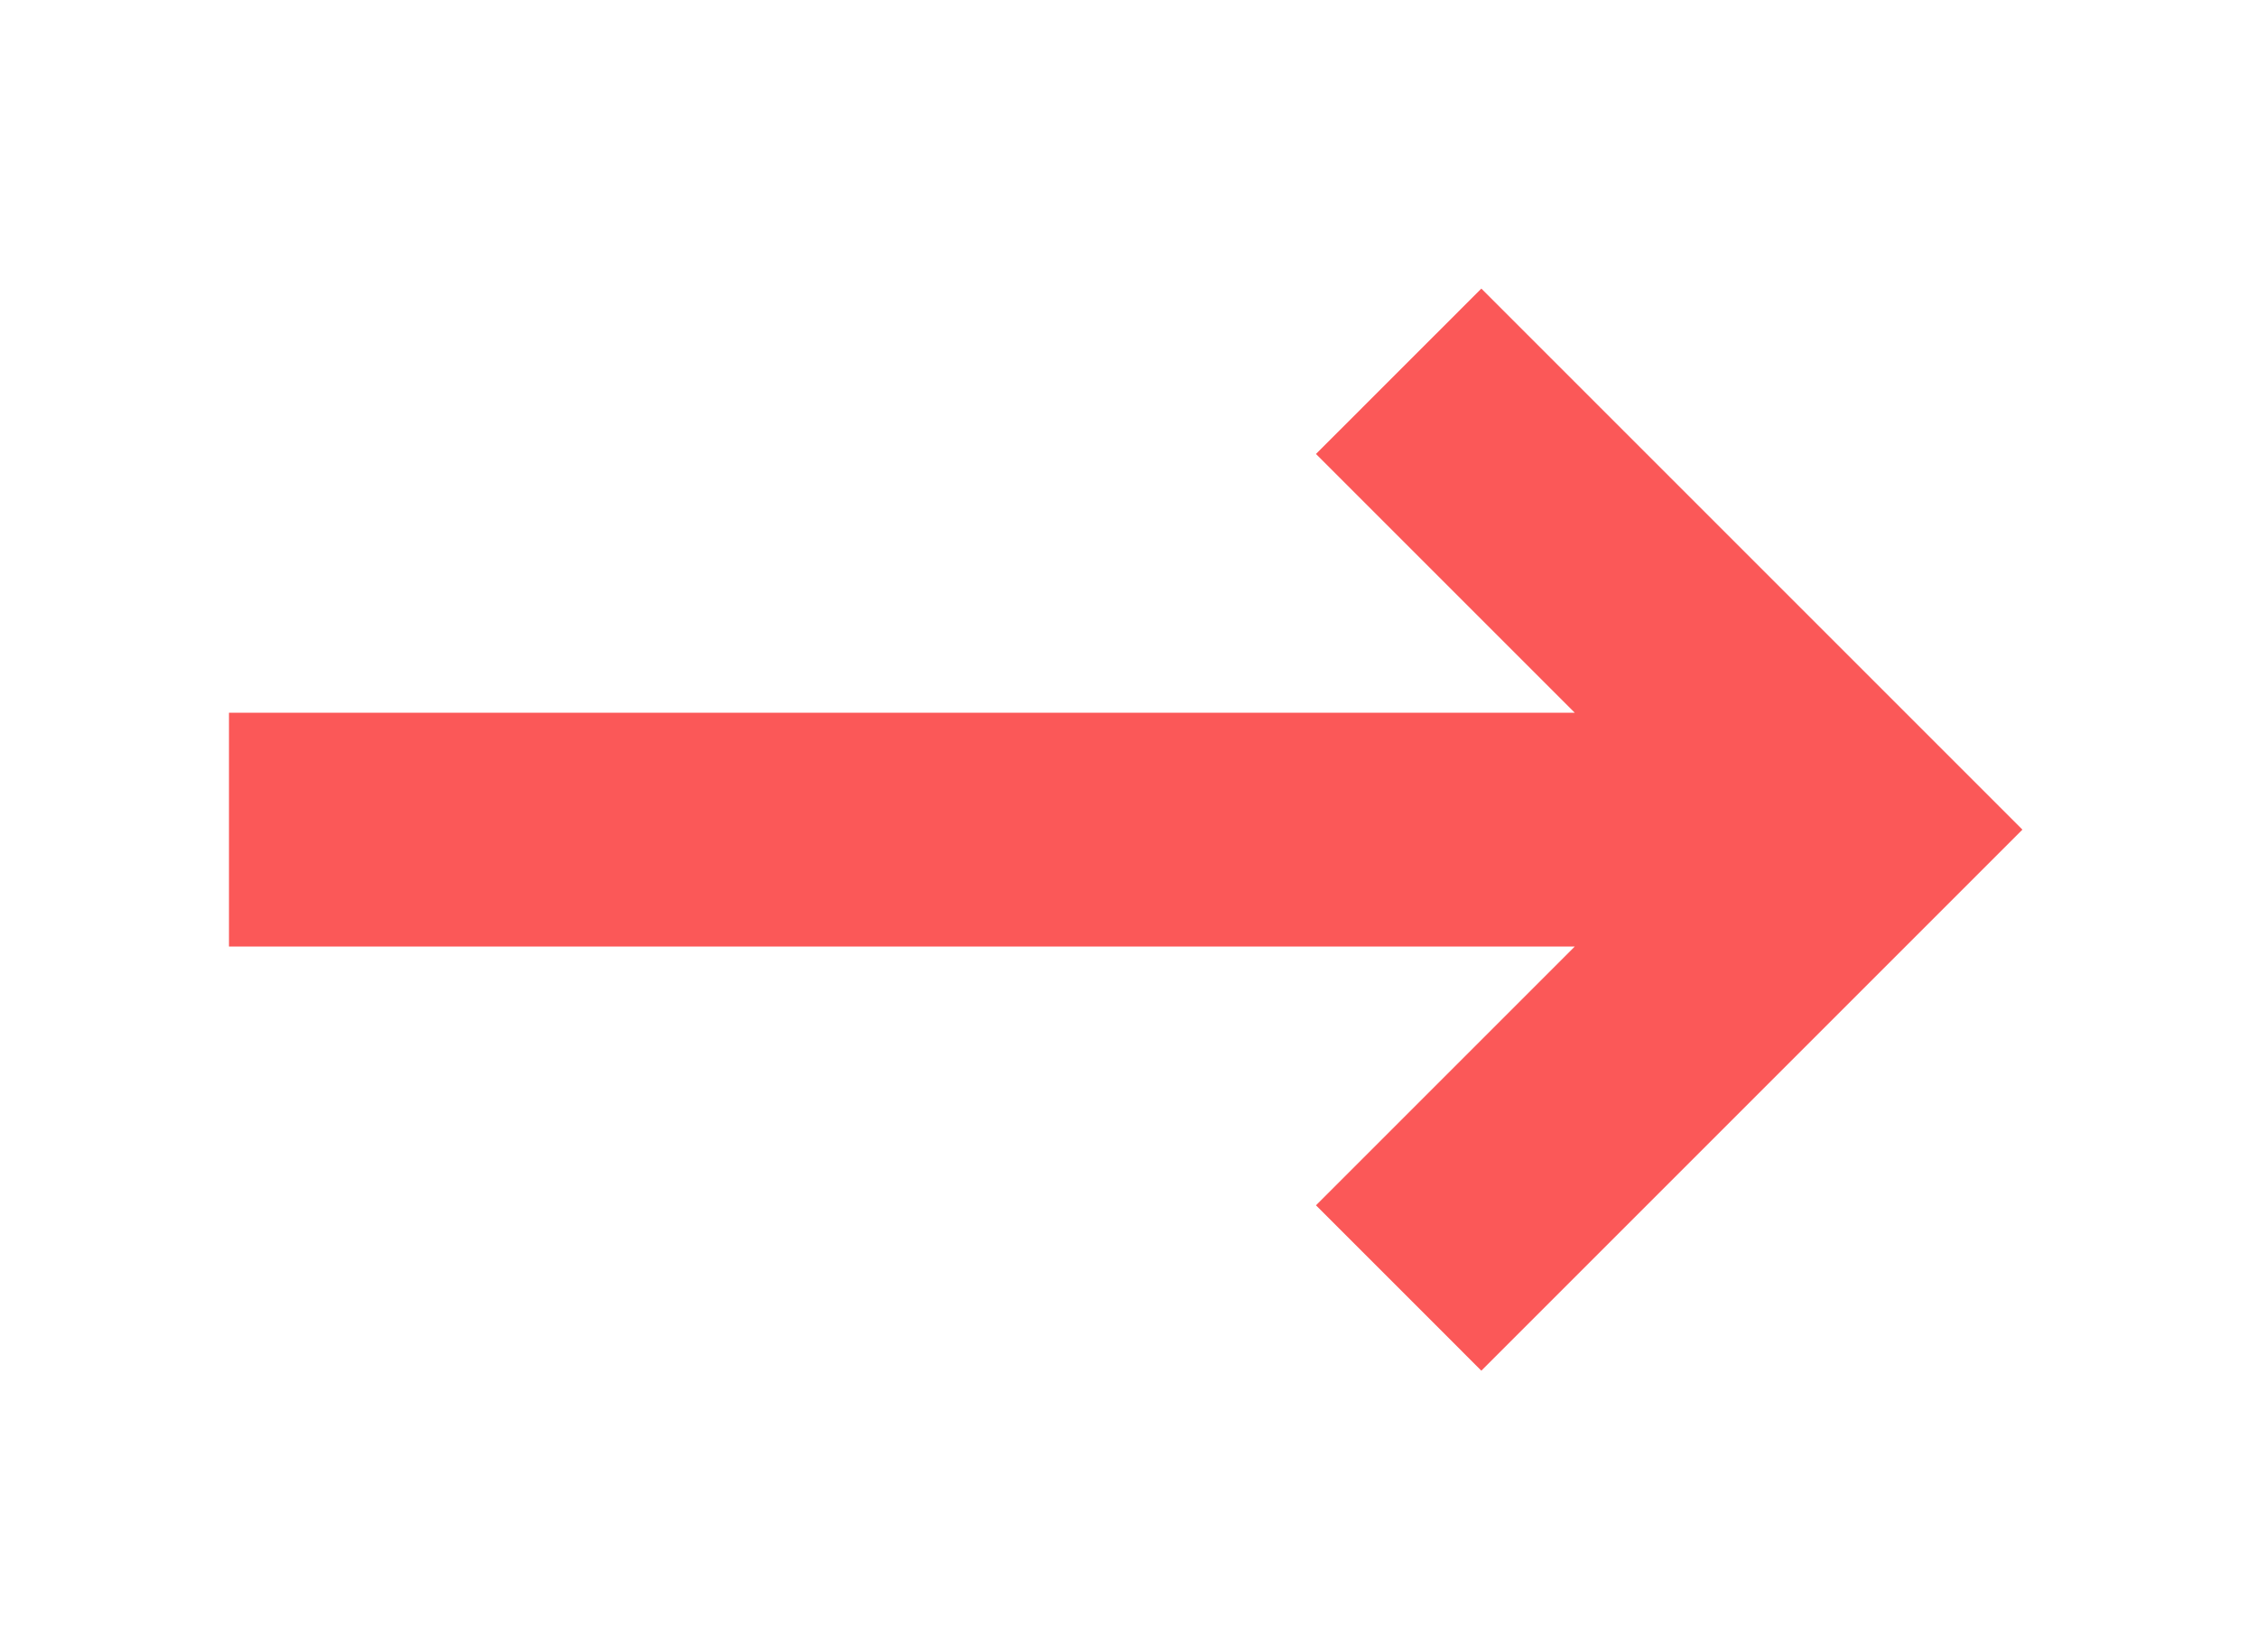
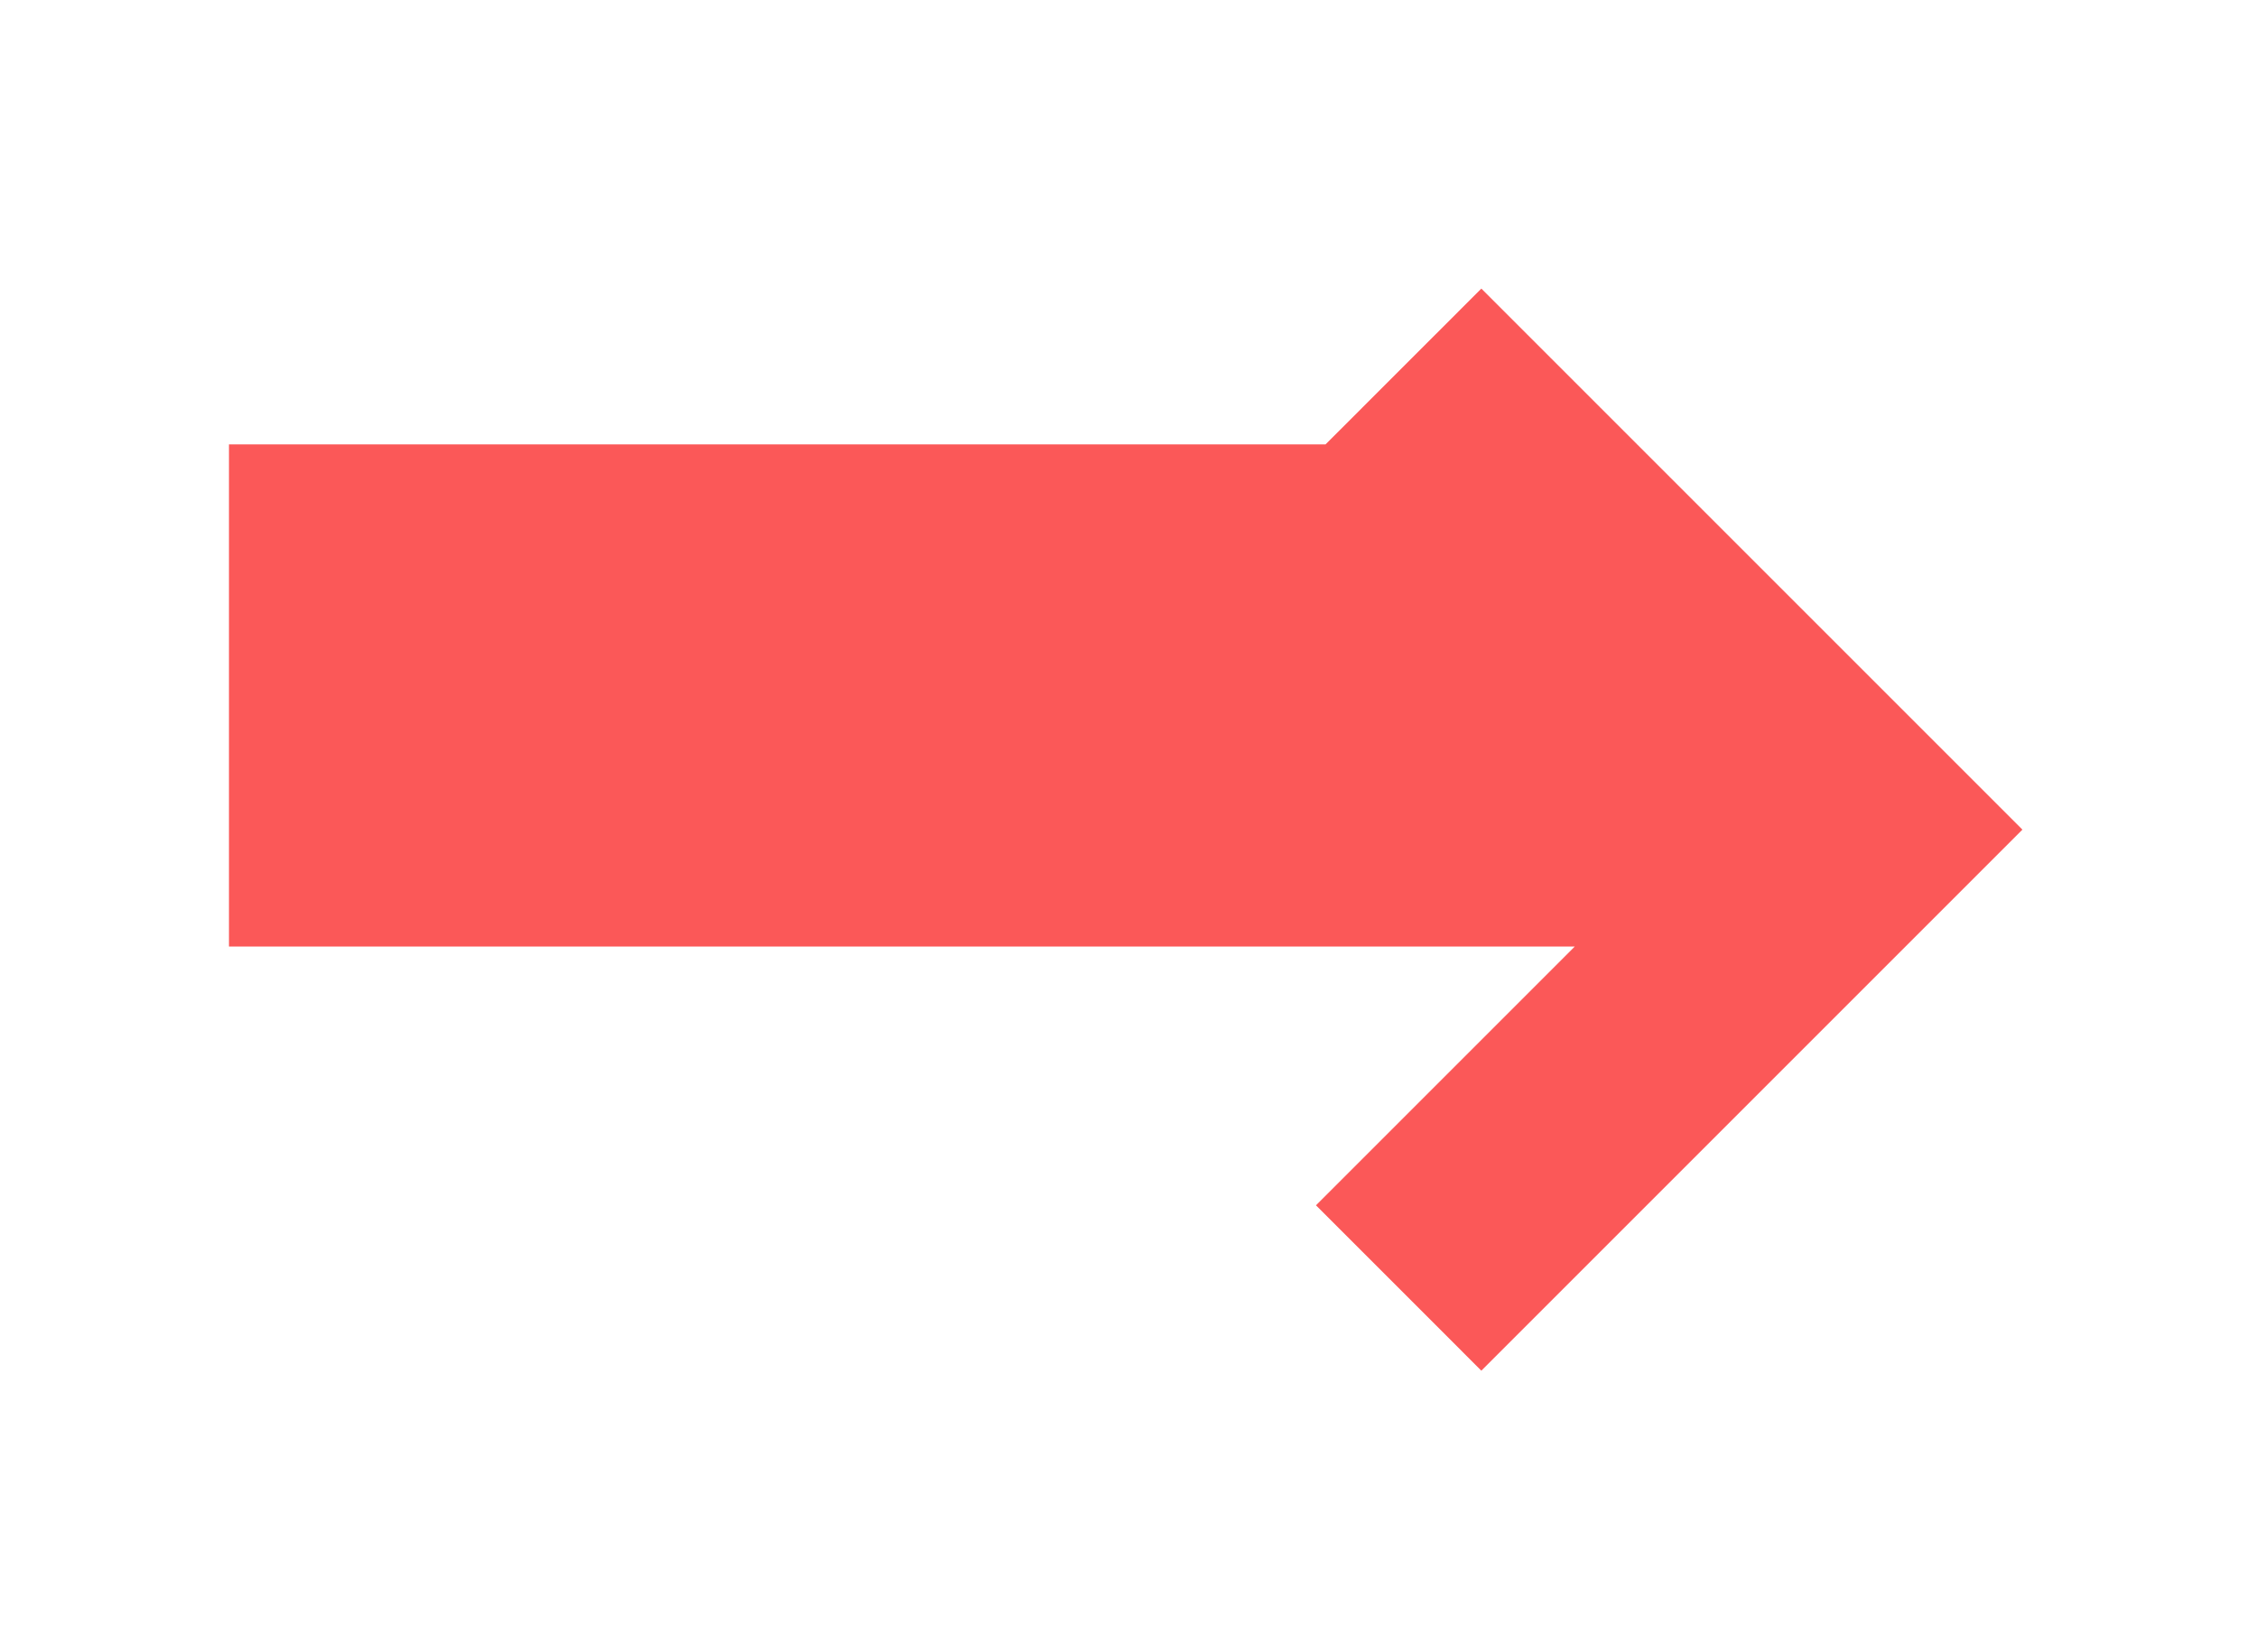
<svg xmlns="http://www.w3.org/2000/svg" width="138" height="101" viewBox="0 0 138 101" fill="none">
-   <path d="M91.988 21.89L90.574 20.476L89.16 21.89L84.705 26.345L83.291 27.759L84.705 29.173L101.113 45.581H18H16V47.581V53.88V55.88H18H101.113L84.705 72.288L83.291 73.702L84.705 75.116L89.16 79.57L90.574 80.985L91.988 79.571L119.414 52.144L120.828 50.73L119.414 49.316L91.988 21.89Z" fill="#FB5858" stroke="#FB5858" stroke-width="4" />
+   <path d="M91.988 21.89L90.574 20.476L89.16 21.89L84.705 26.345L83.291 27.759L84.705 29.173H18H16V47.581V53.88V55.88H18H101.113L84.705 72.288L83.291 73.702L84.705 75.116L89.16 79.57L90.574 80.985L91.988 79.571L119.414 52.144L120.828 50.73L119.414 49.316L91.988 21.89Z" fill="#FB5858" stroke="#FB5858" stroke-width="4" />
</svg>